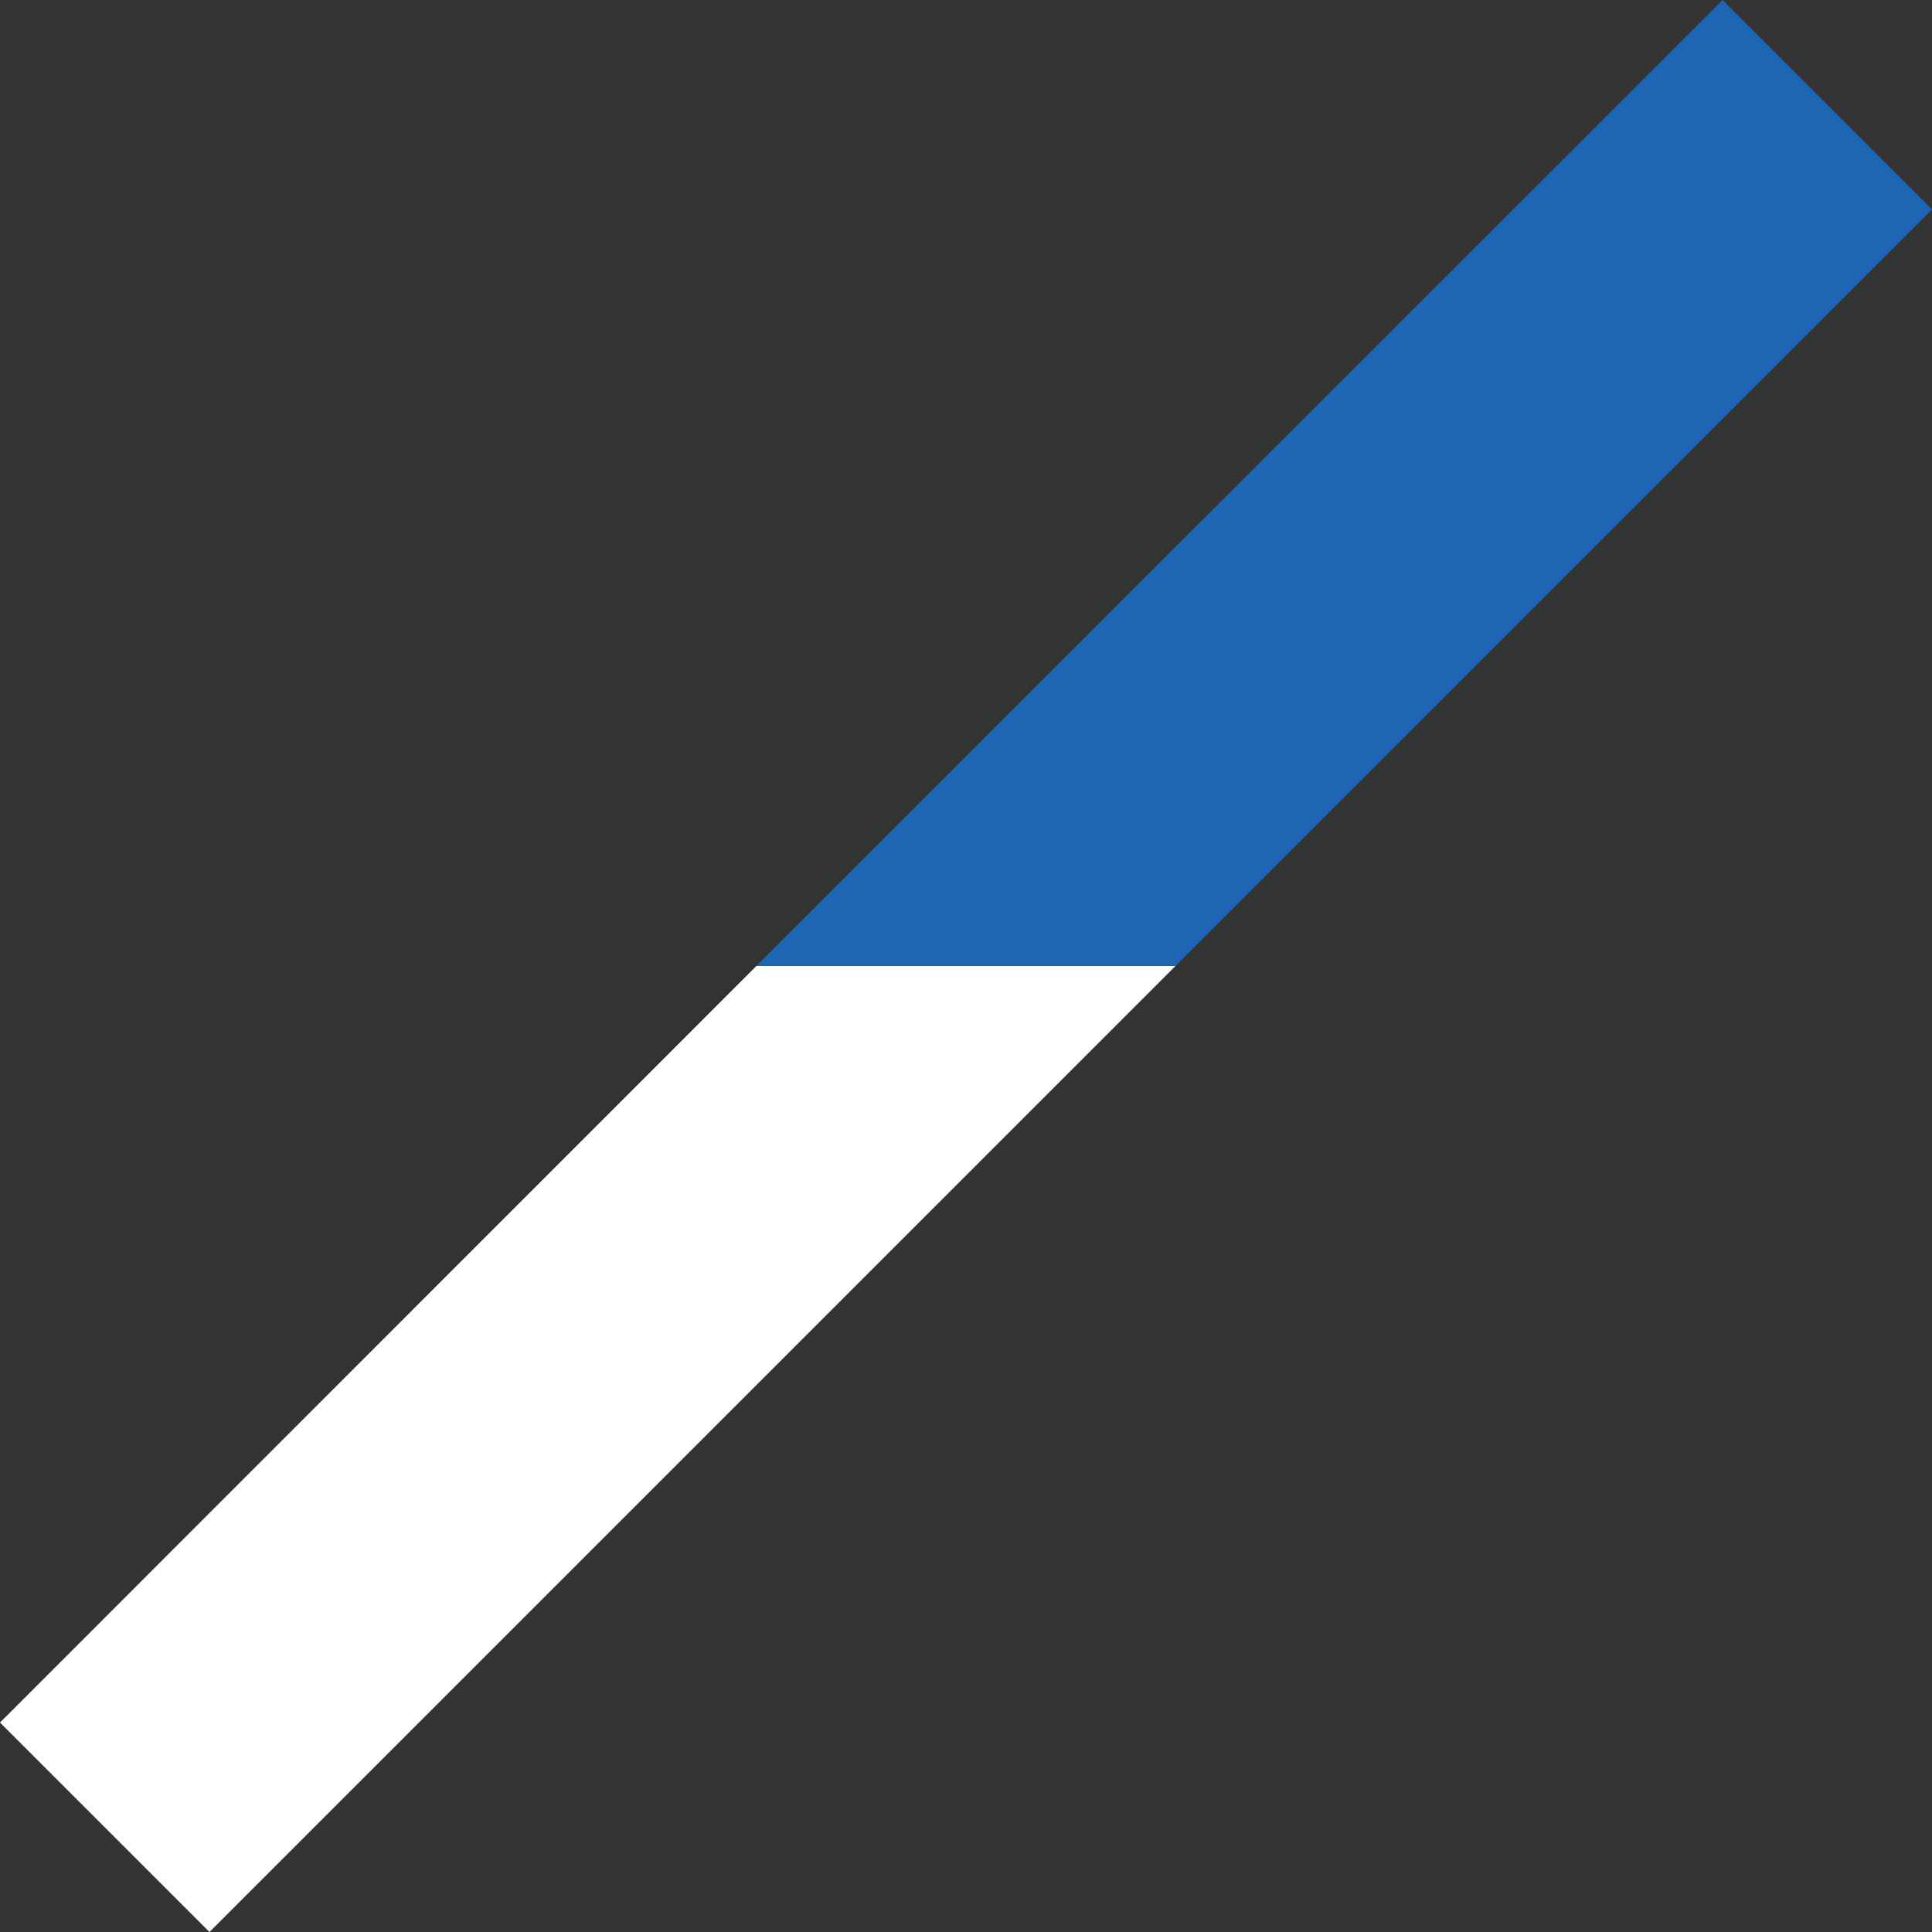
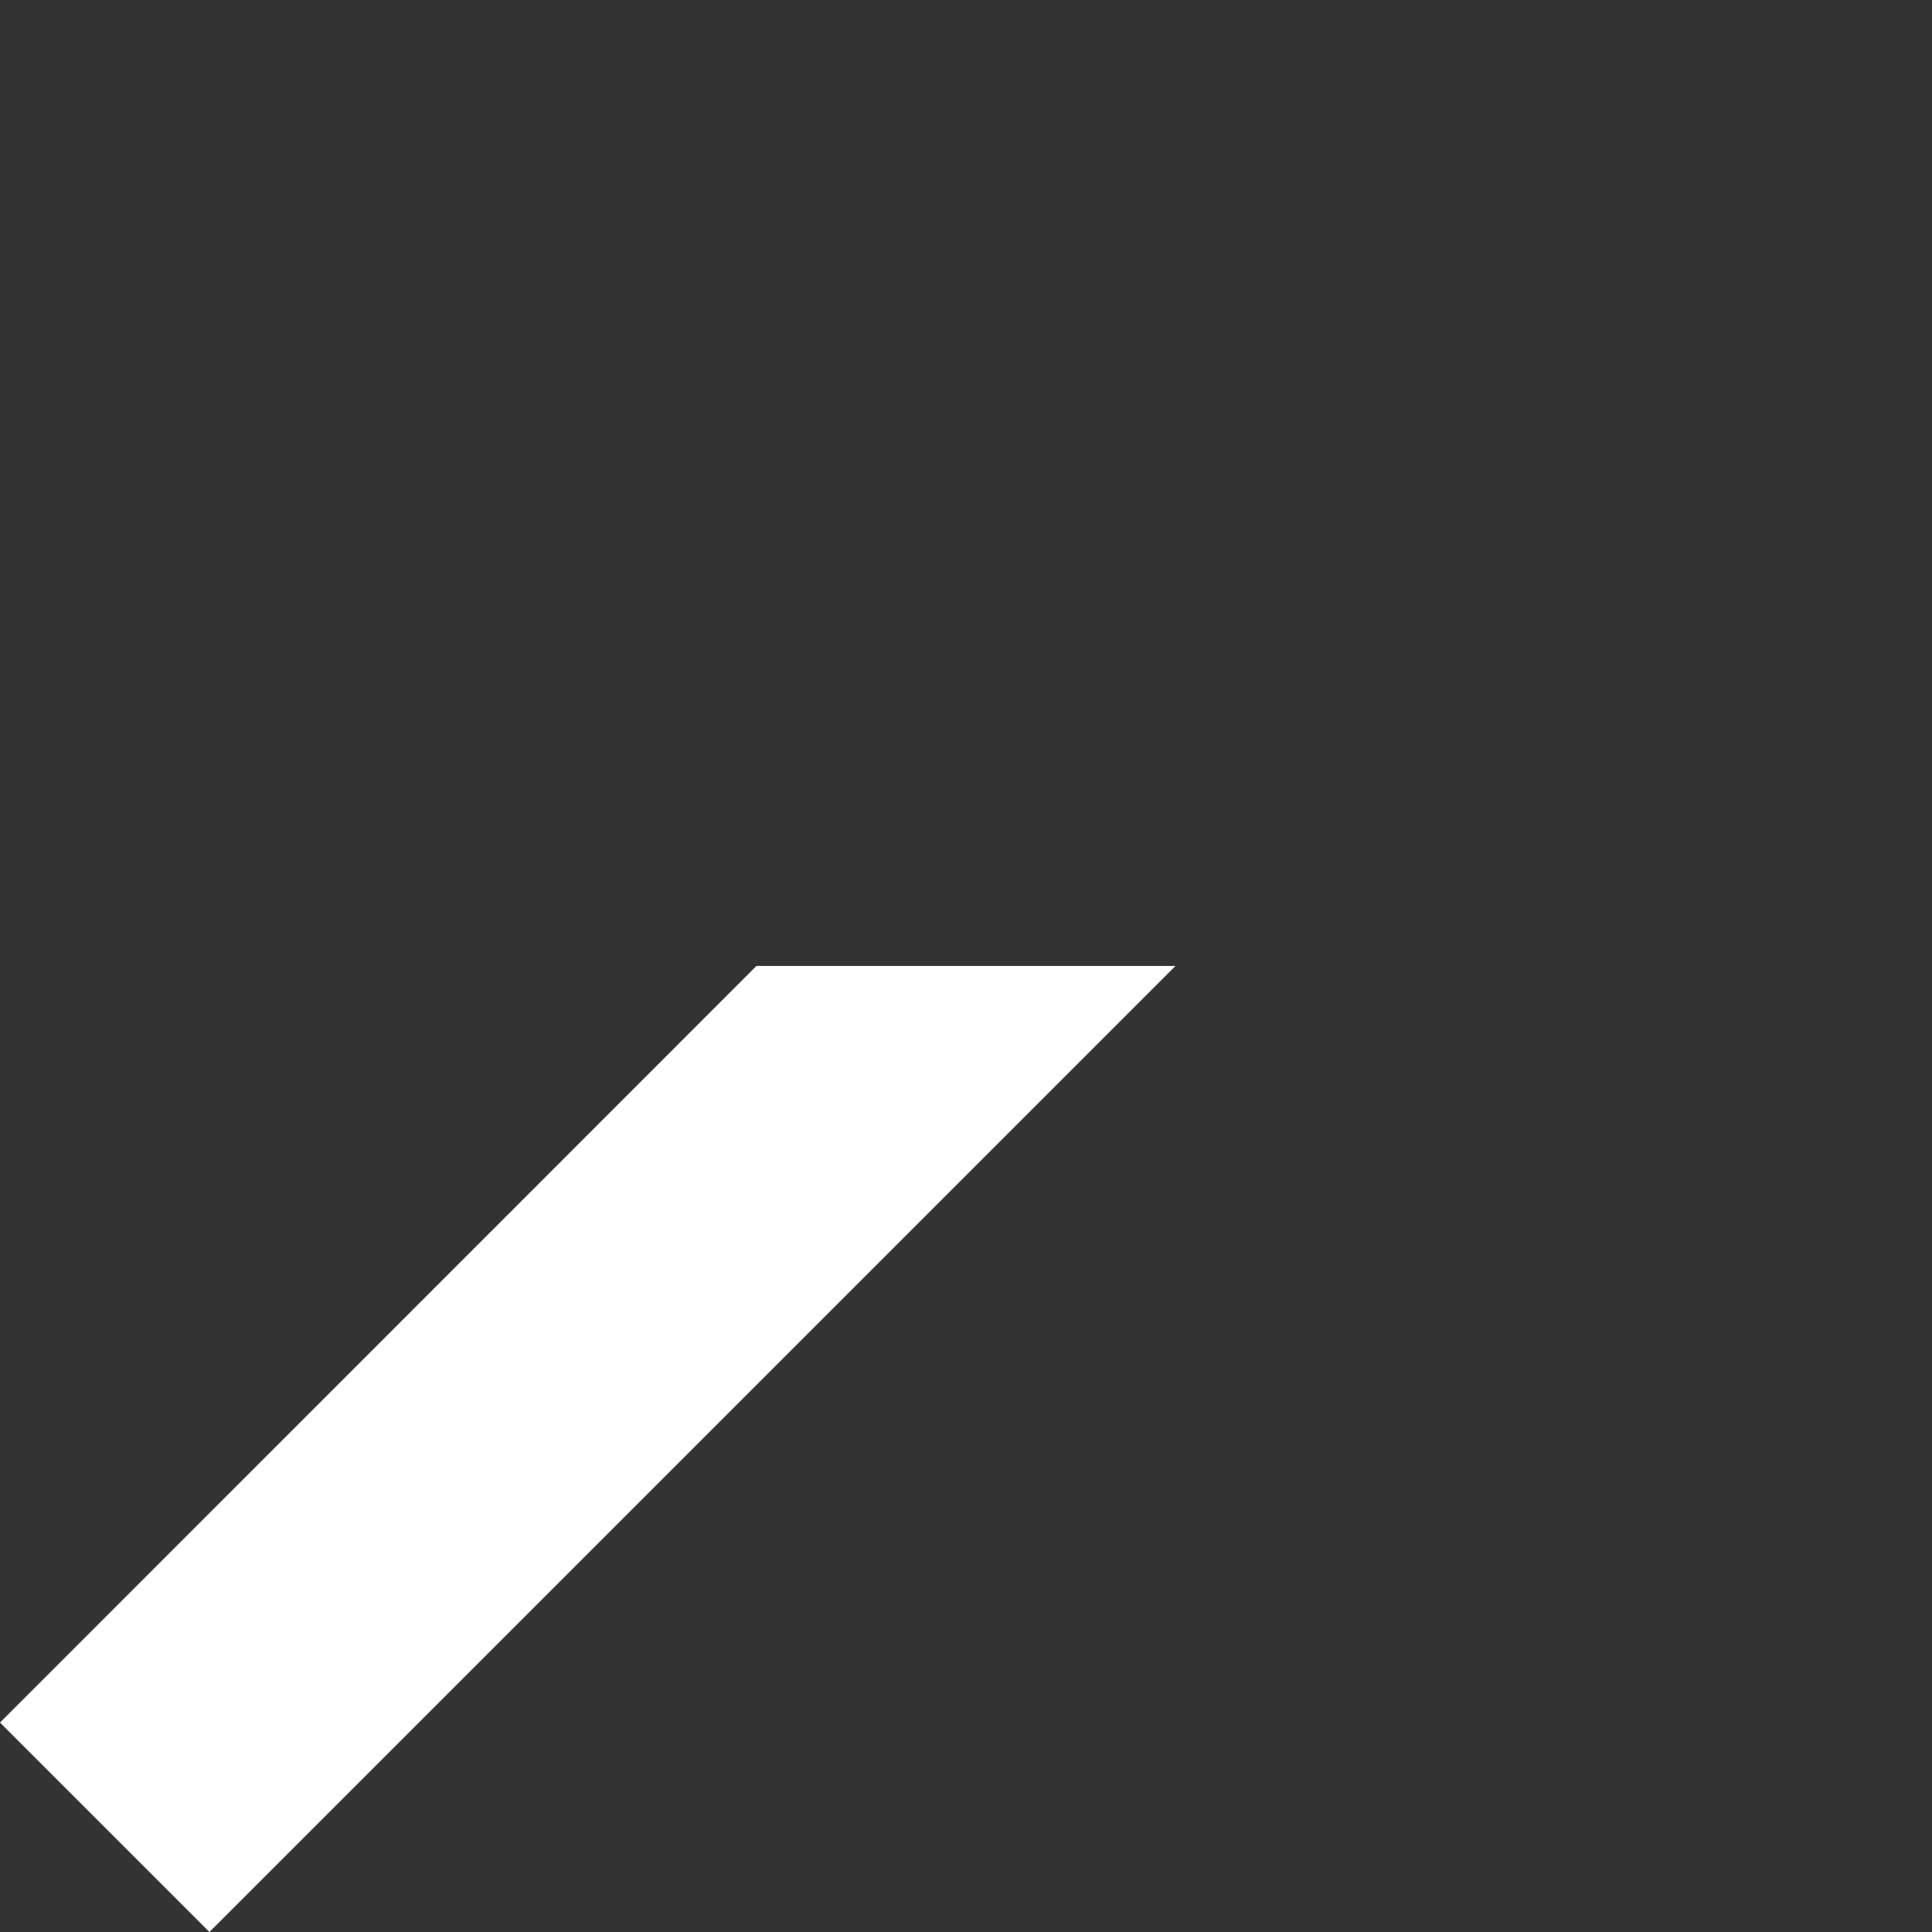
<svg xmlns="http://www.w3.org/2000/svg" id="_レイヤー_2" data-name="レイヤー 2" viewBox="0 0 130.43 130.43">
  <rect x="0" y="0" width="130.43" height="130.43" fill="#333333" stroke="none" />
  <defs>
    <style>.cls-1{fill:#fff}.cls-2{fill:#1c66b3}</style>
  </defs>
  <g id="_背景" data-name="背景">
    <path class="cls-1" d="M0 116.29l14.14 14.14 65.22-65.22H51.07L0 116.29z" />
-     <path class="cls-2" d="M116.29 0L51.07 65.21h28.29l51.07-51.07L116.29 0z" />
  </g>
</svg>